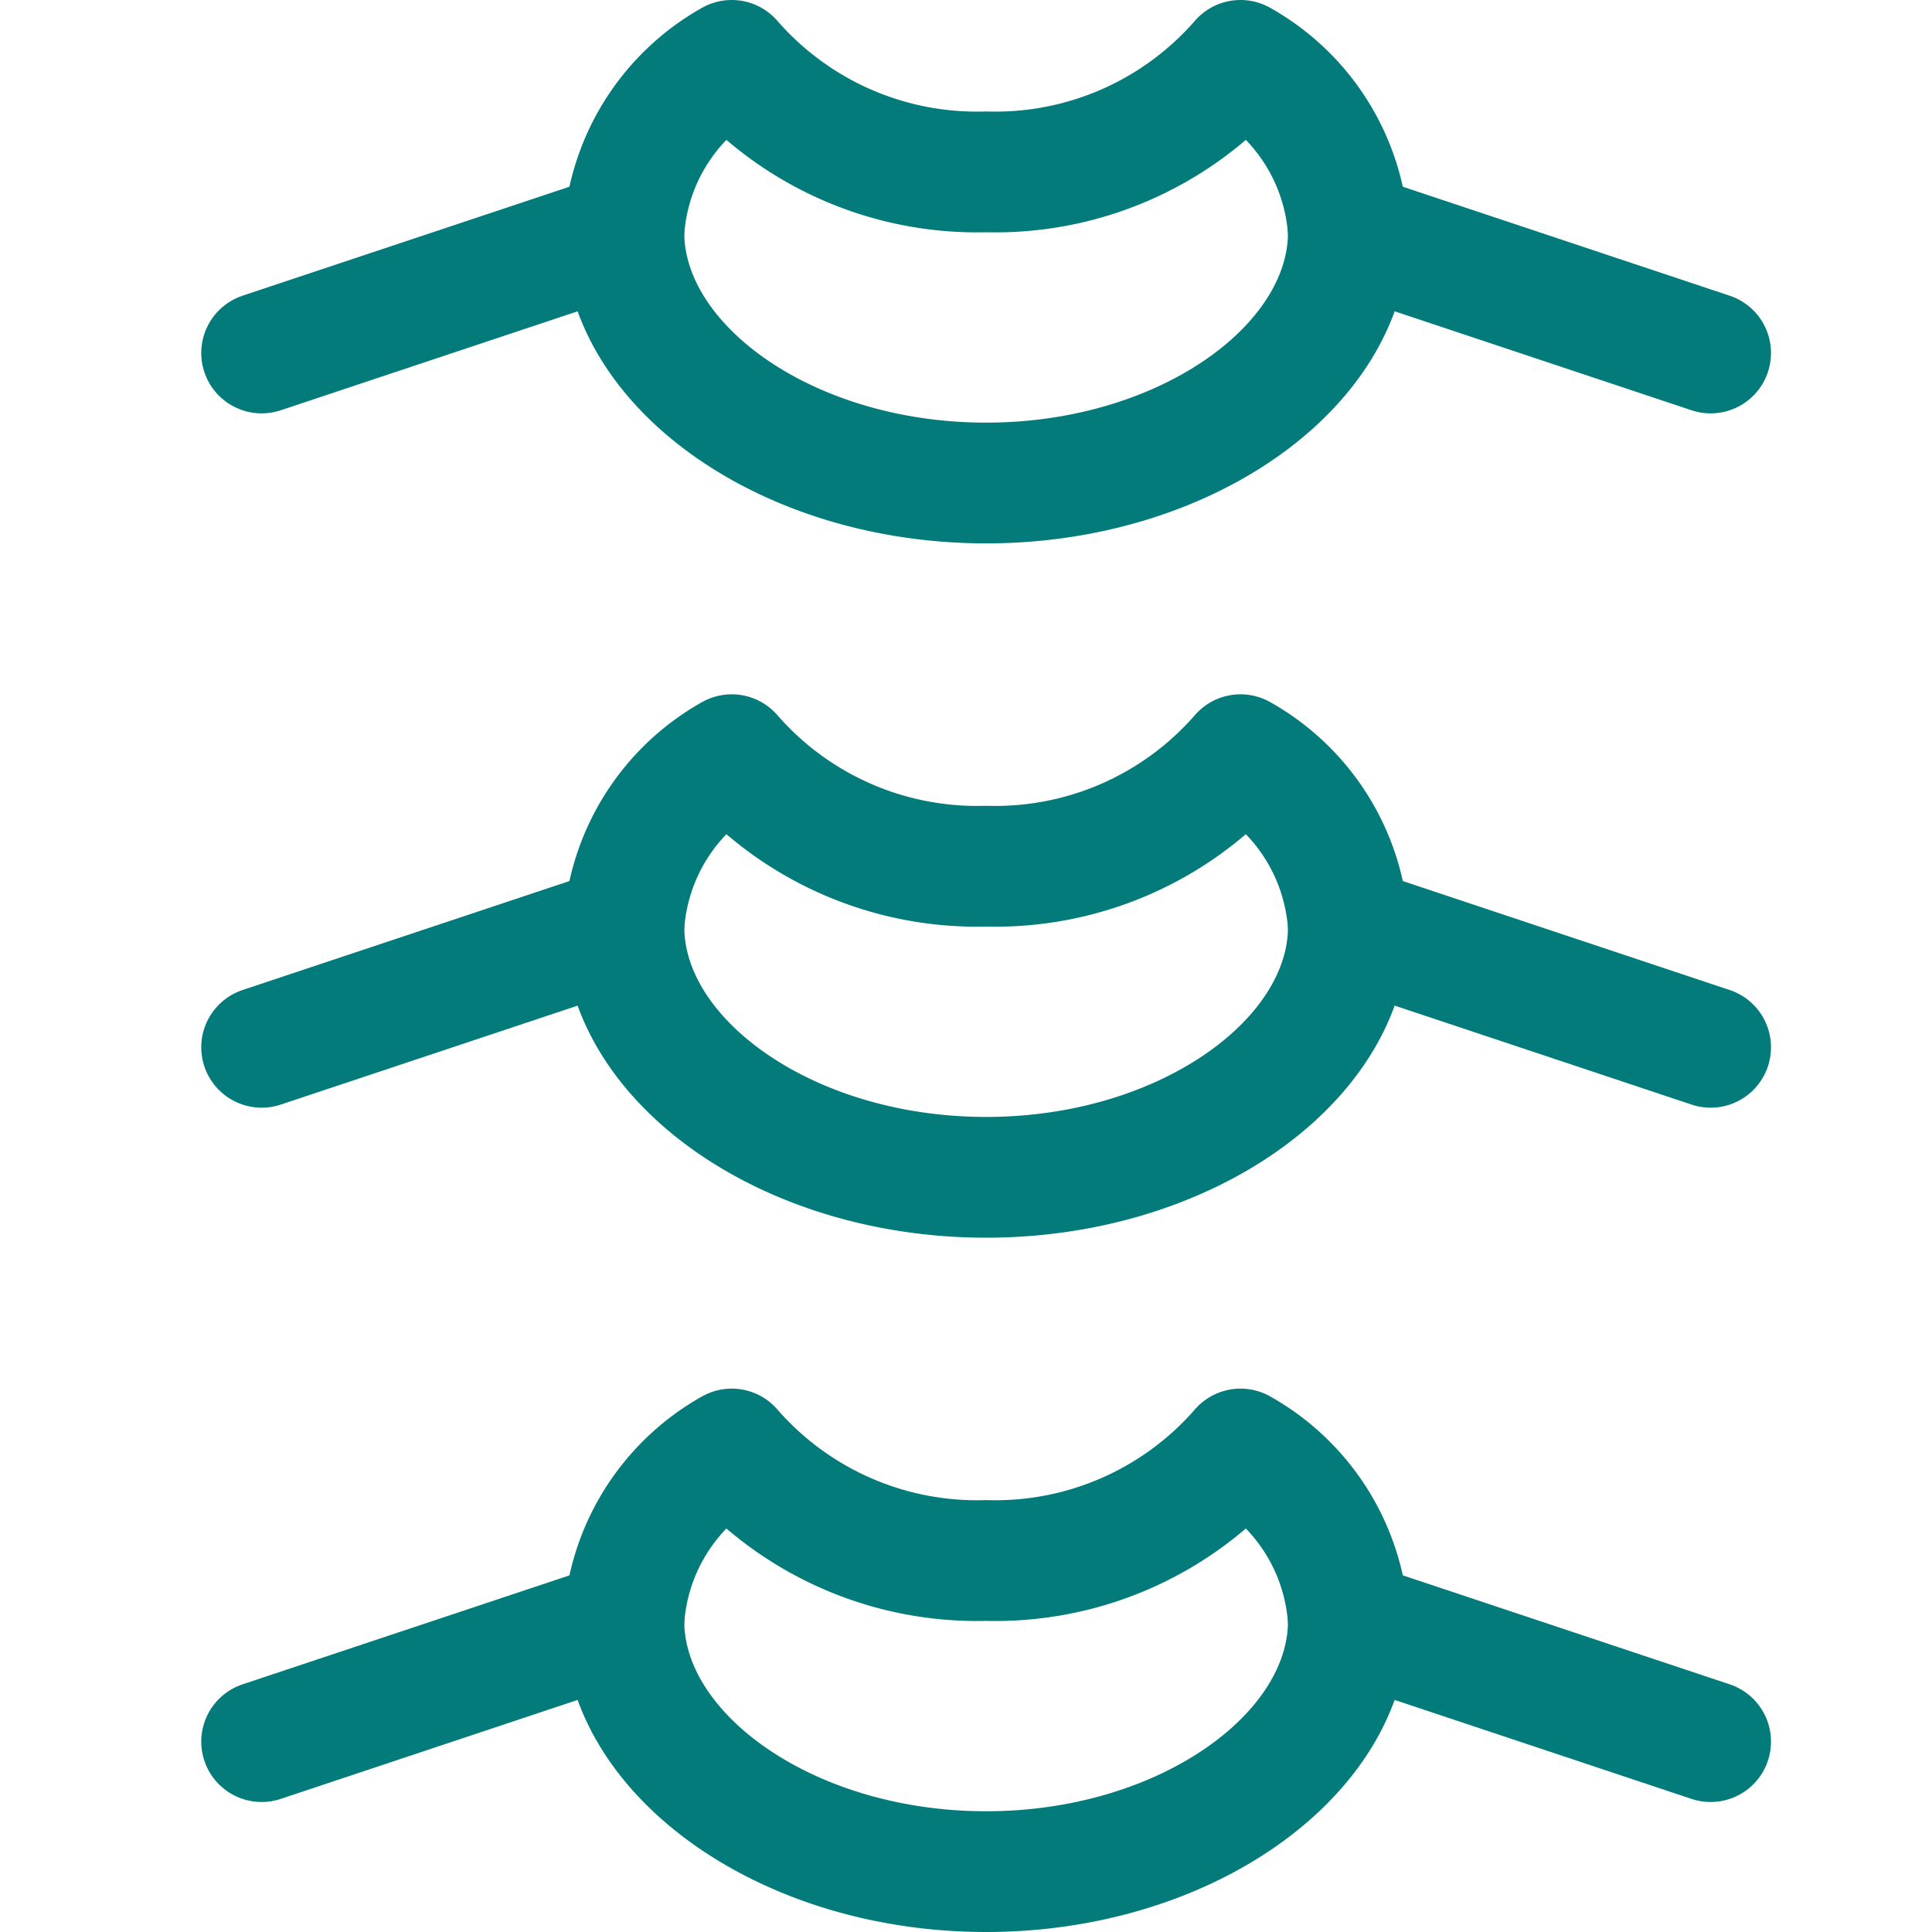
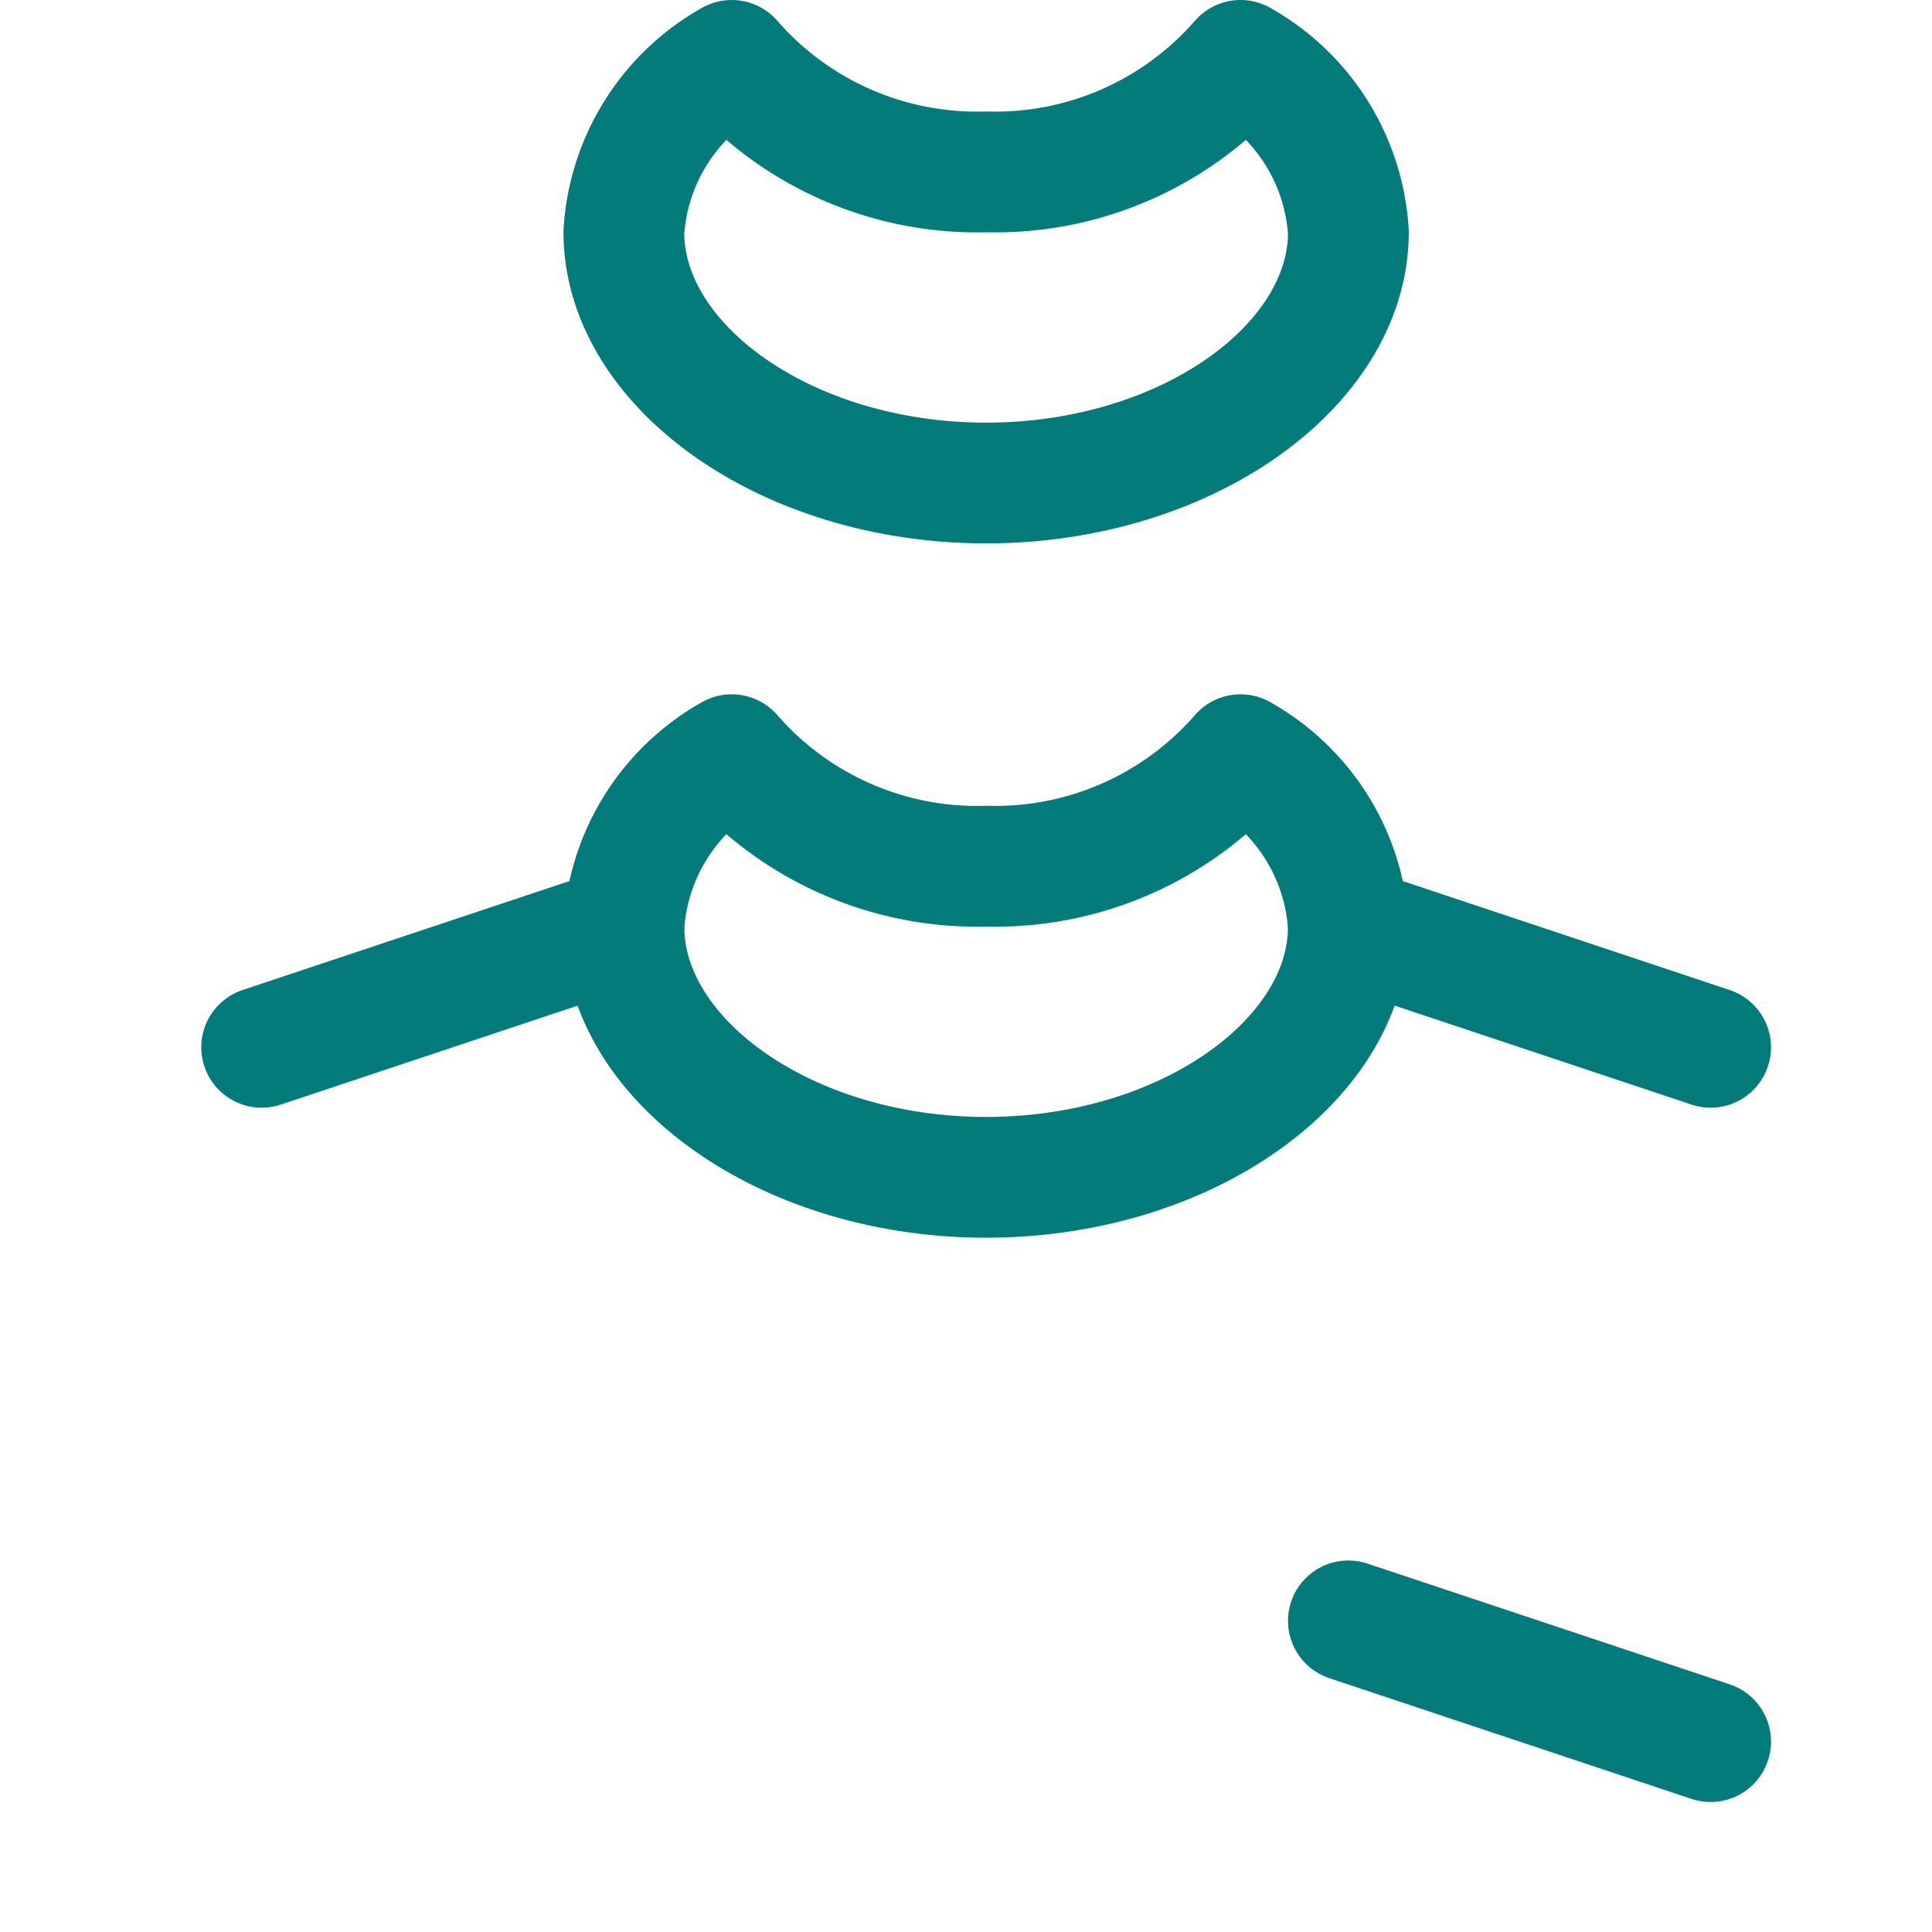
<svg xmlns="http://www.w3.org/2000/svg" viewBox="0 0 24 24" id="Medical-Specialty-Vertebra--Streamline-Ultimate" height="24" width="24">
  <desc>
    Medical Specialty Vertebra Streamline Icon: https://streamlinehq.com
  </desc>
  <path d="M15.41 0.75a4.038 4.038 0 0 1 -3.16 1.385A4.038 4.038 0 0 1 9.09 0.75a2.63 2.63 0 0 0 -1.34 2.135C7.75 4.542 9.765 6 12.25 6s4.5 -1.458 4.5 -3.115A2.63 2.63 0 0 0 15.41 0.75Z" fill="none" stroke="#027b7a" stroke-linecap="round" stroke-linejoin="round" stroke-width="1.5" />
-   <path d="m7.75 2.885 -4.5 1.5" fill="none" stroke="#027b7a" stroke-linecap="round" stroke-linejoin="round" stroke-width="1.5" />
-   <path d="m16.75 2.885 4.5 1.5" fill="none" stroke="#027b7a" stroke-linecap="round" stroke-linejoin="round" stroke-width="1.5" />
  <path d="M15.41 9.375a4.038 4.038 0 0 1 -3.16 1.385 4.038 4.038 0 0 1 -3.16 -1.385 2.63 2.63 0 0 0 -1.34 2.135c0 1.657 2.015 3.115 4.5 3.115s4.5 -1.458 4.5 -3.115a2.63 2.63 0 0 0 -1.34 -2.135Z" fill="none" stroke="#027b7a" stroke-linecap="round" stroke-linejoin="round" stroke-width="1.5" />
  <path d="m7.75 11.51 -4.5 1.5" fill="none" stroke="#027b7a" stroke-linecap="round" stroke-linejoin="round" stroke-width="1.5" />
  <path d="m16.75 11.51 4.5 1.5" fill="none" stroke="#027b7a" stroke-linecap="round" stroke-linejoin="round" stroke-width="1.5" />
-   <path d="M15.41 18a4.038 4.038 0 0 1 -3.16 1.385A4.038 4.038 0 0 1 9.09 18a2.63 2.63 0 0 0 -1.34 2.135c0 1.657 2.015 3.115 4.5 3.115s4.5 -1.458 4.5 -3.115A2.63 2.63 0 0 0 15.41 18Z" fill="none" stroke="#027b7a" stroke-linecap="round" stroke-linejoin="round" stroke-width="1.5" />
-   <path d="m7.75 20.135 -4.5 1.5" fill="none" stroke="#027b7a" stroke-linecap="round" stroke-linejoin="round" stroke-width="1.5" />
  <path d="m16.75 20.135 4.5 1.5" fill="none" stroke="#027b7a" stroke-linecap="round" stroke-linejoin="round" stroke-width="1.5" />
</svg>